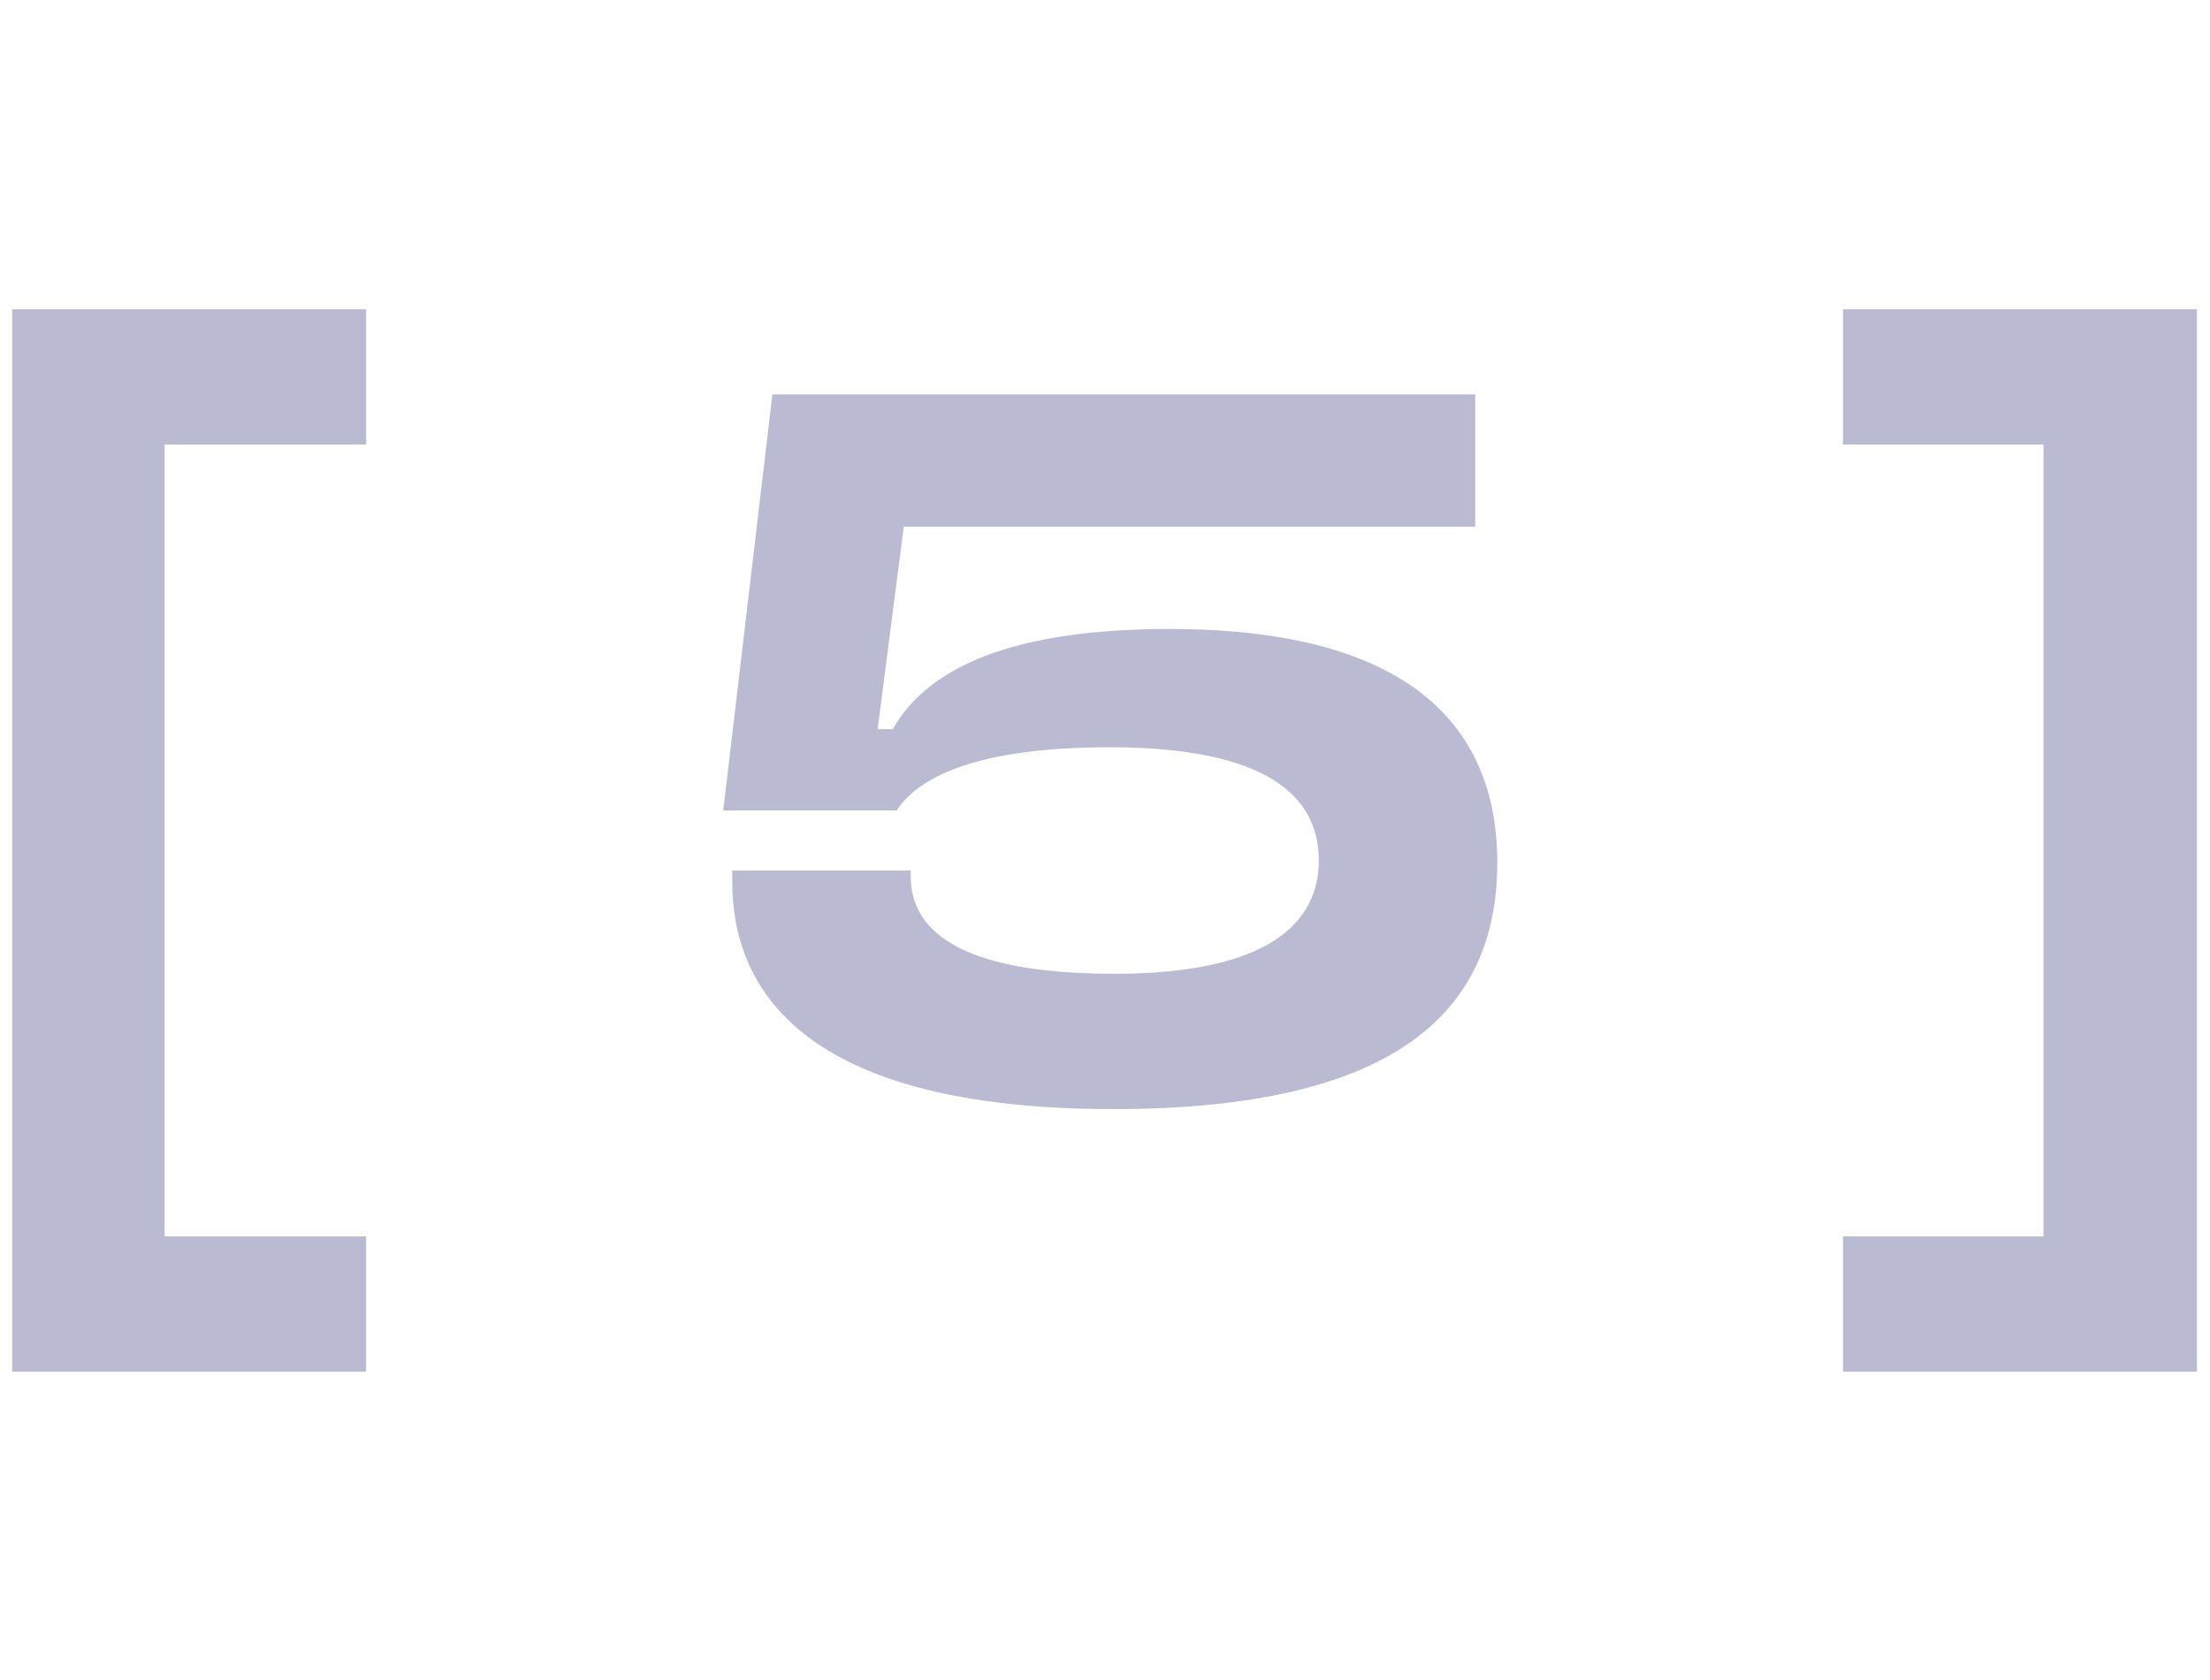
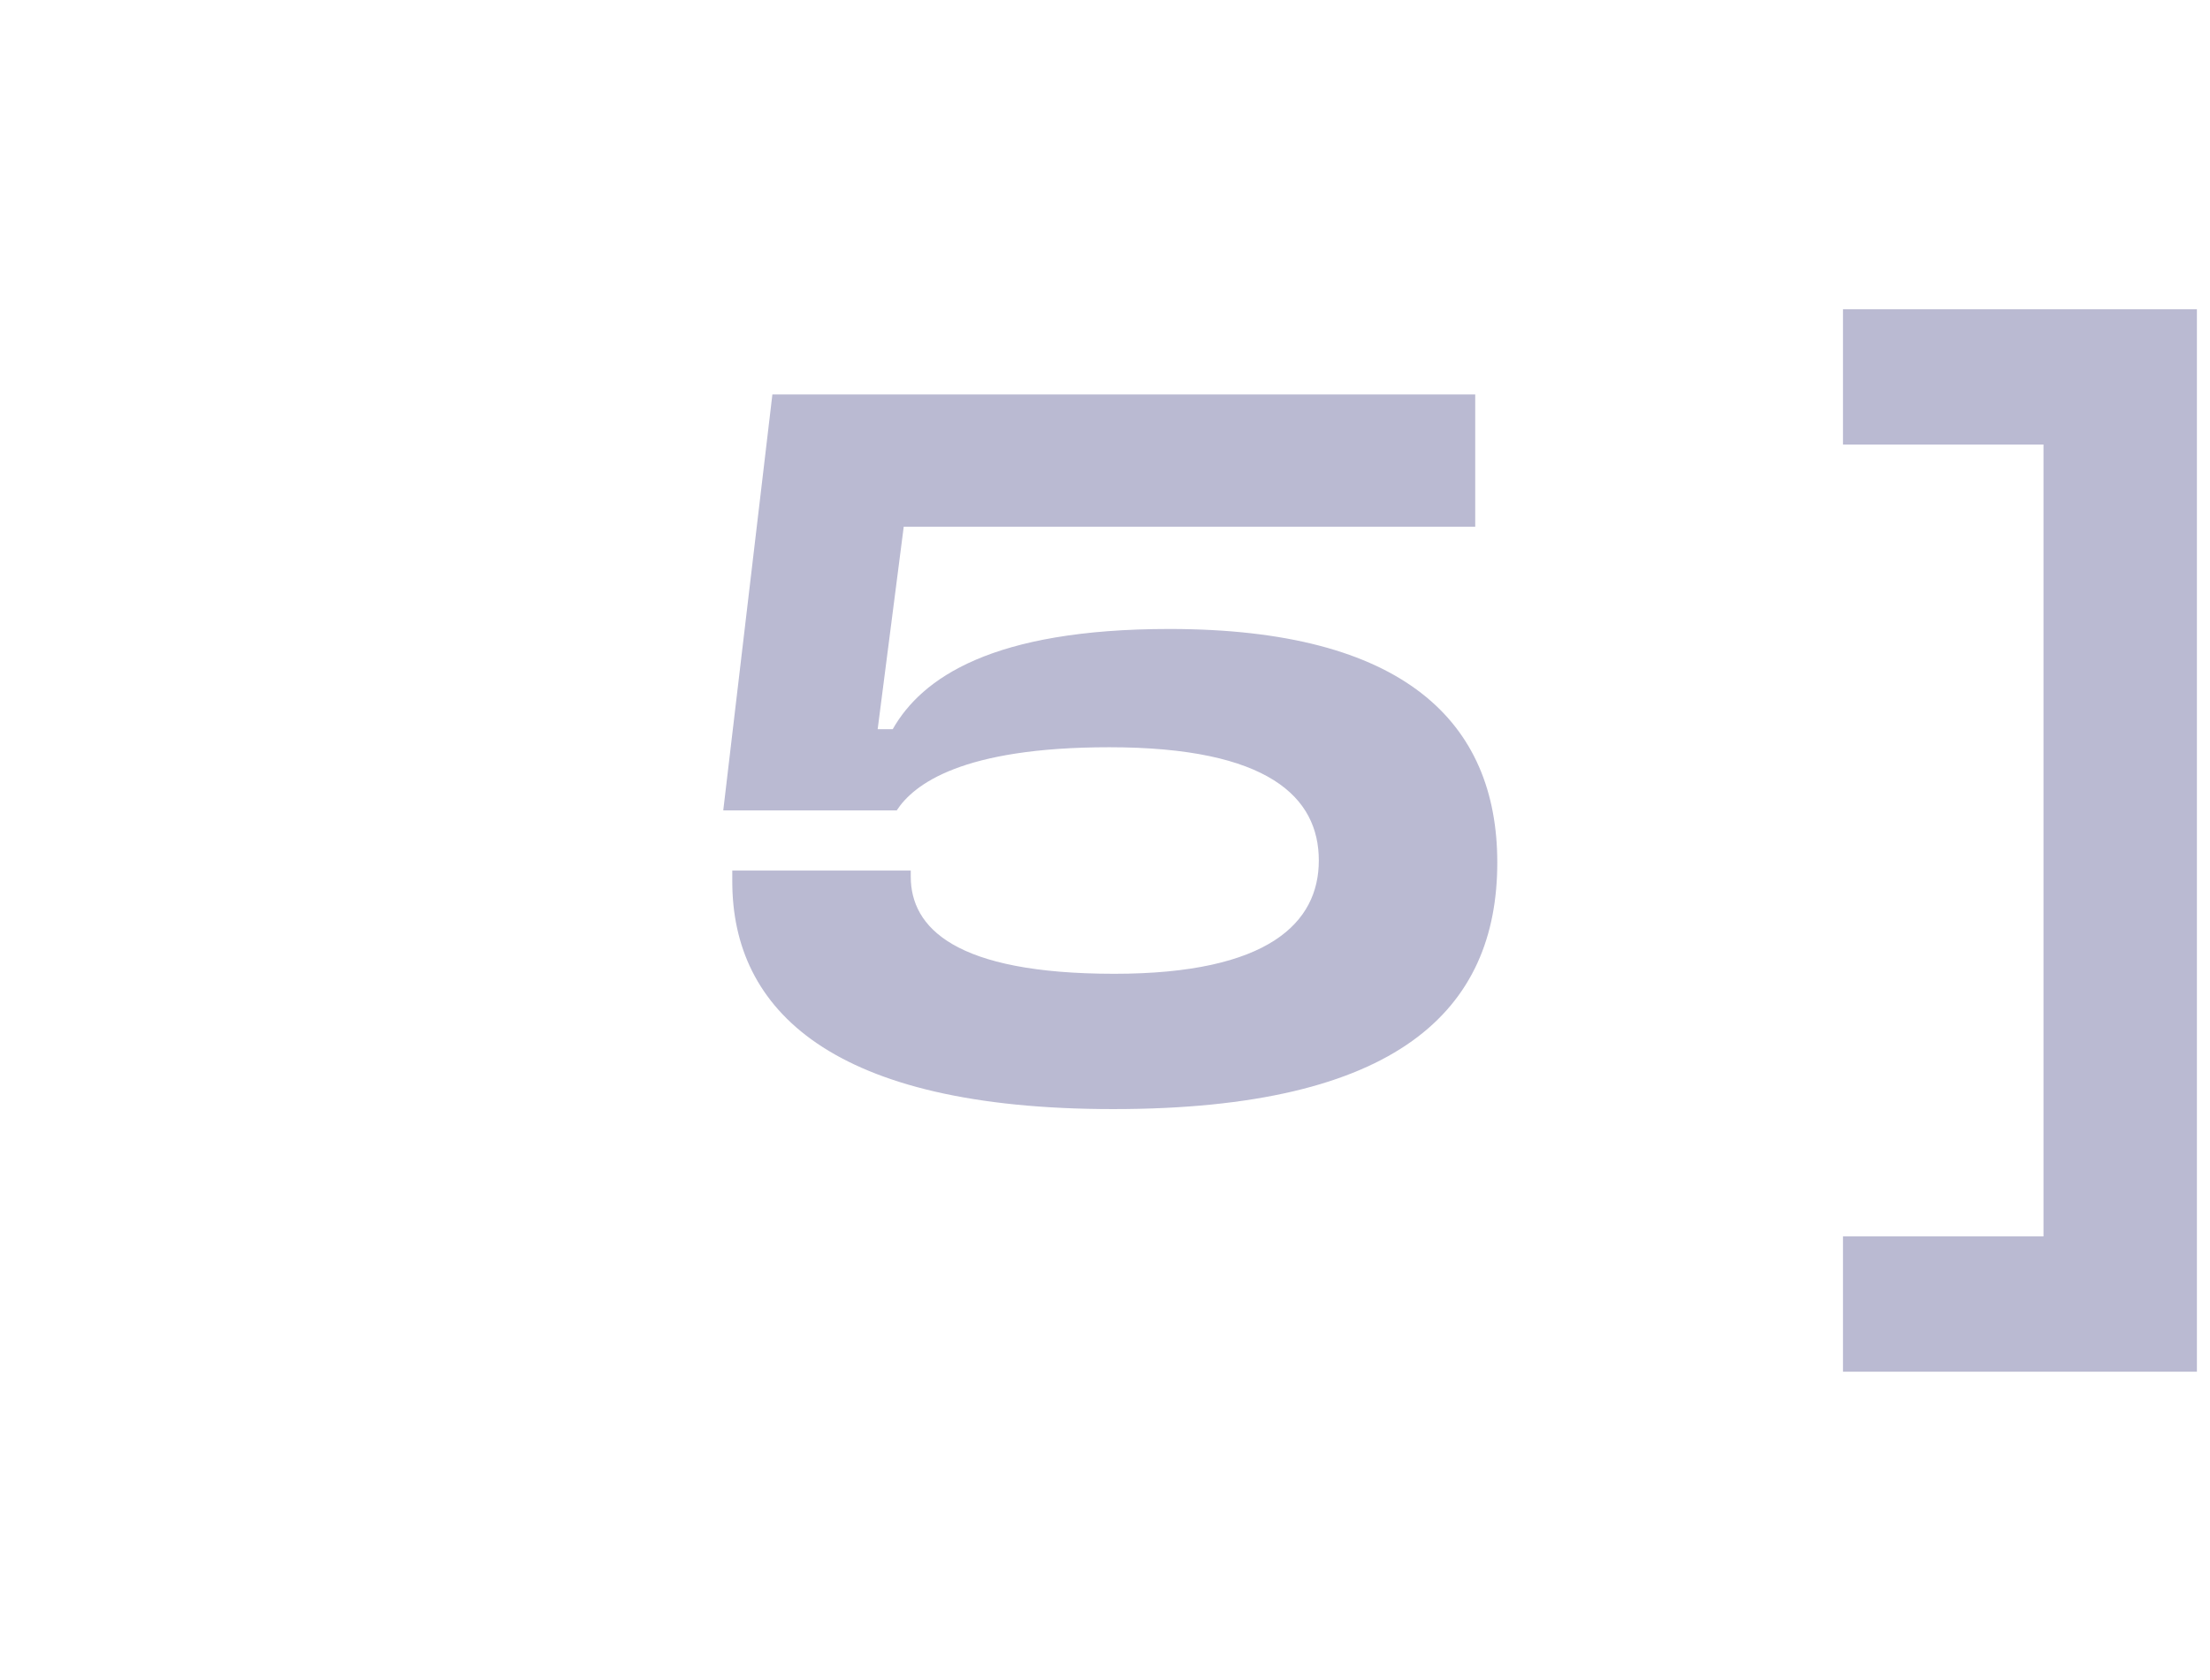
<svg xmlns="http://www.w3.org/2000/svg" width="543" height="413" viewBox="0 0 543 413" fill="none">
  <path d="M539.783 337.127H452.823V303.87H502.092V109.257H452.823V76H539.783V337.127Z" fill="#BABAD2" />
  <path d="M273.534 272.584C204.311 272.584 179.923 248.196 179.923 216.664V213.954H223.773V215.432C223.773 227.996 234.612 239.328 273.781 239.328C311.718 239.328 324.035 226.764 324.035 211.491C324.035 195.971 311.718 183.653 272.549 183.653C236.336 183.653 224.512 192.768 220.324 199.173H177.706L189.777 96.939H362.466V129.457H222.048L215.643 179.219H219.338C226.482 166.655 243.727 154.585 287.33 154.585C344.975 154.585 367.885 177.495 367.885 211.983C367.885 248.196 343.497 272.584 273.534 272.584Z" fill="#BABAD2" />
-   <path d="M89.96 337.127H3V76H89.96V109.257H40.445V303.87H89.96V337.127Z" fill="#BABAD2" />
</svg>